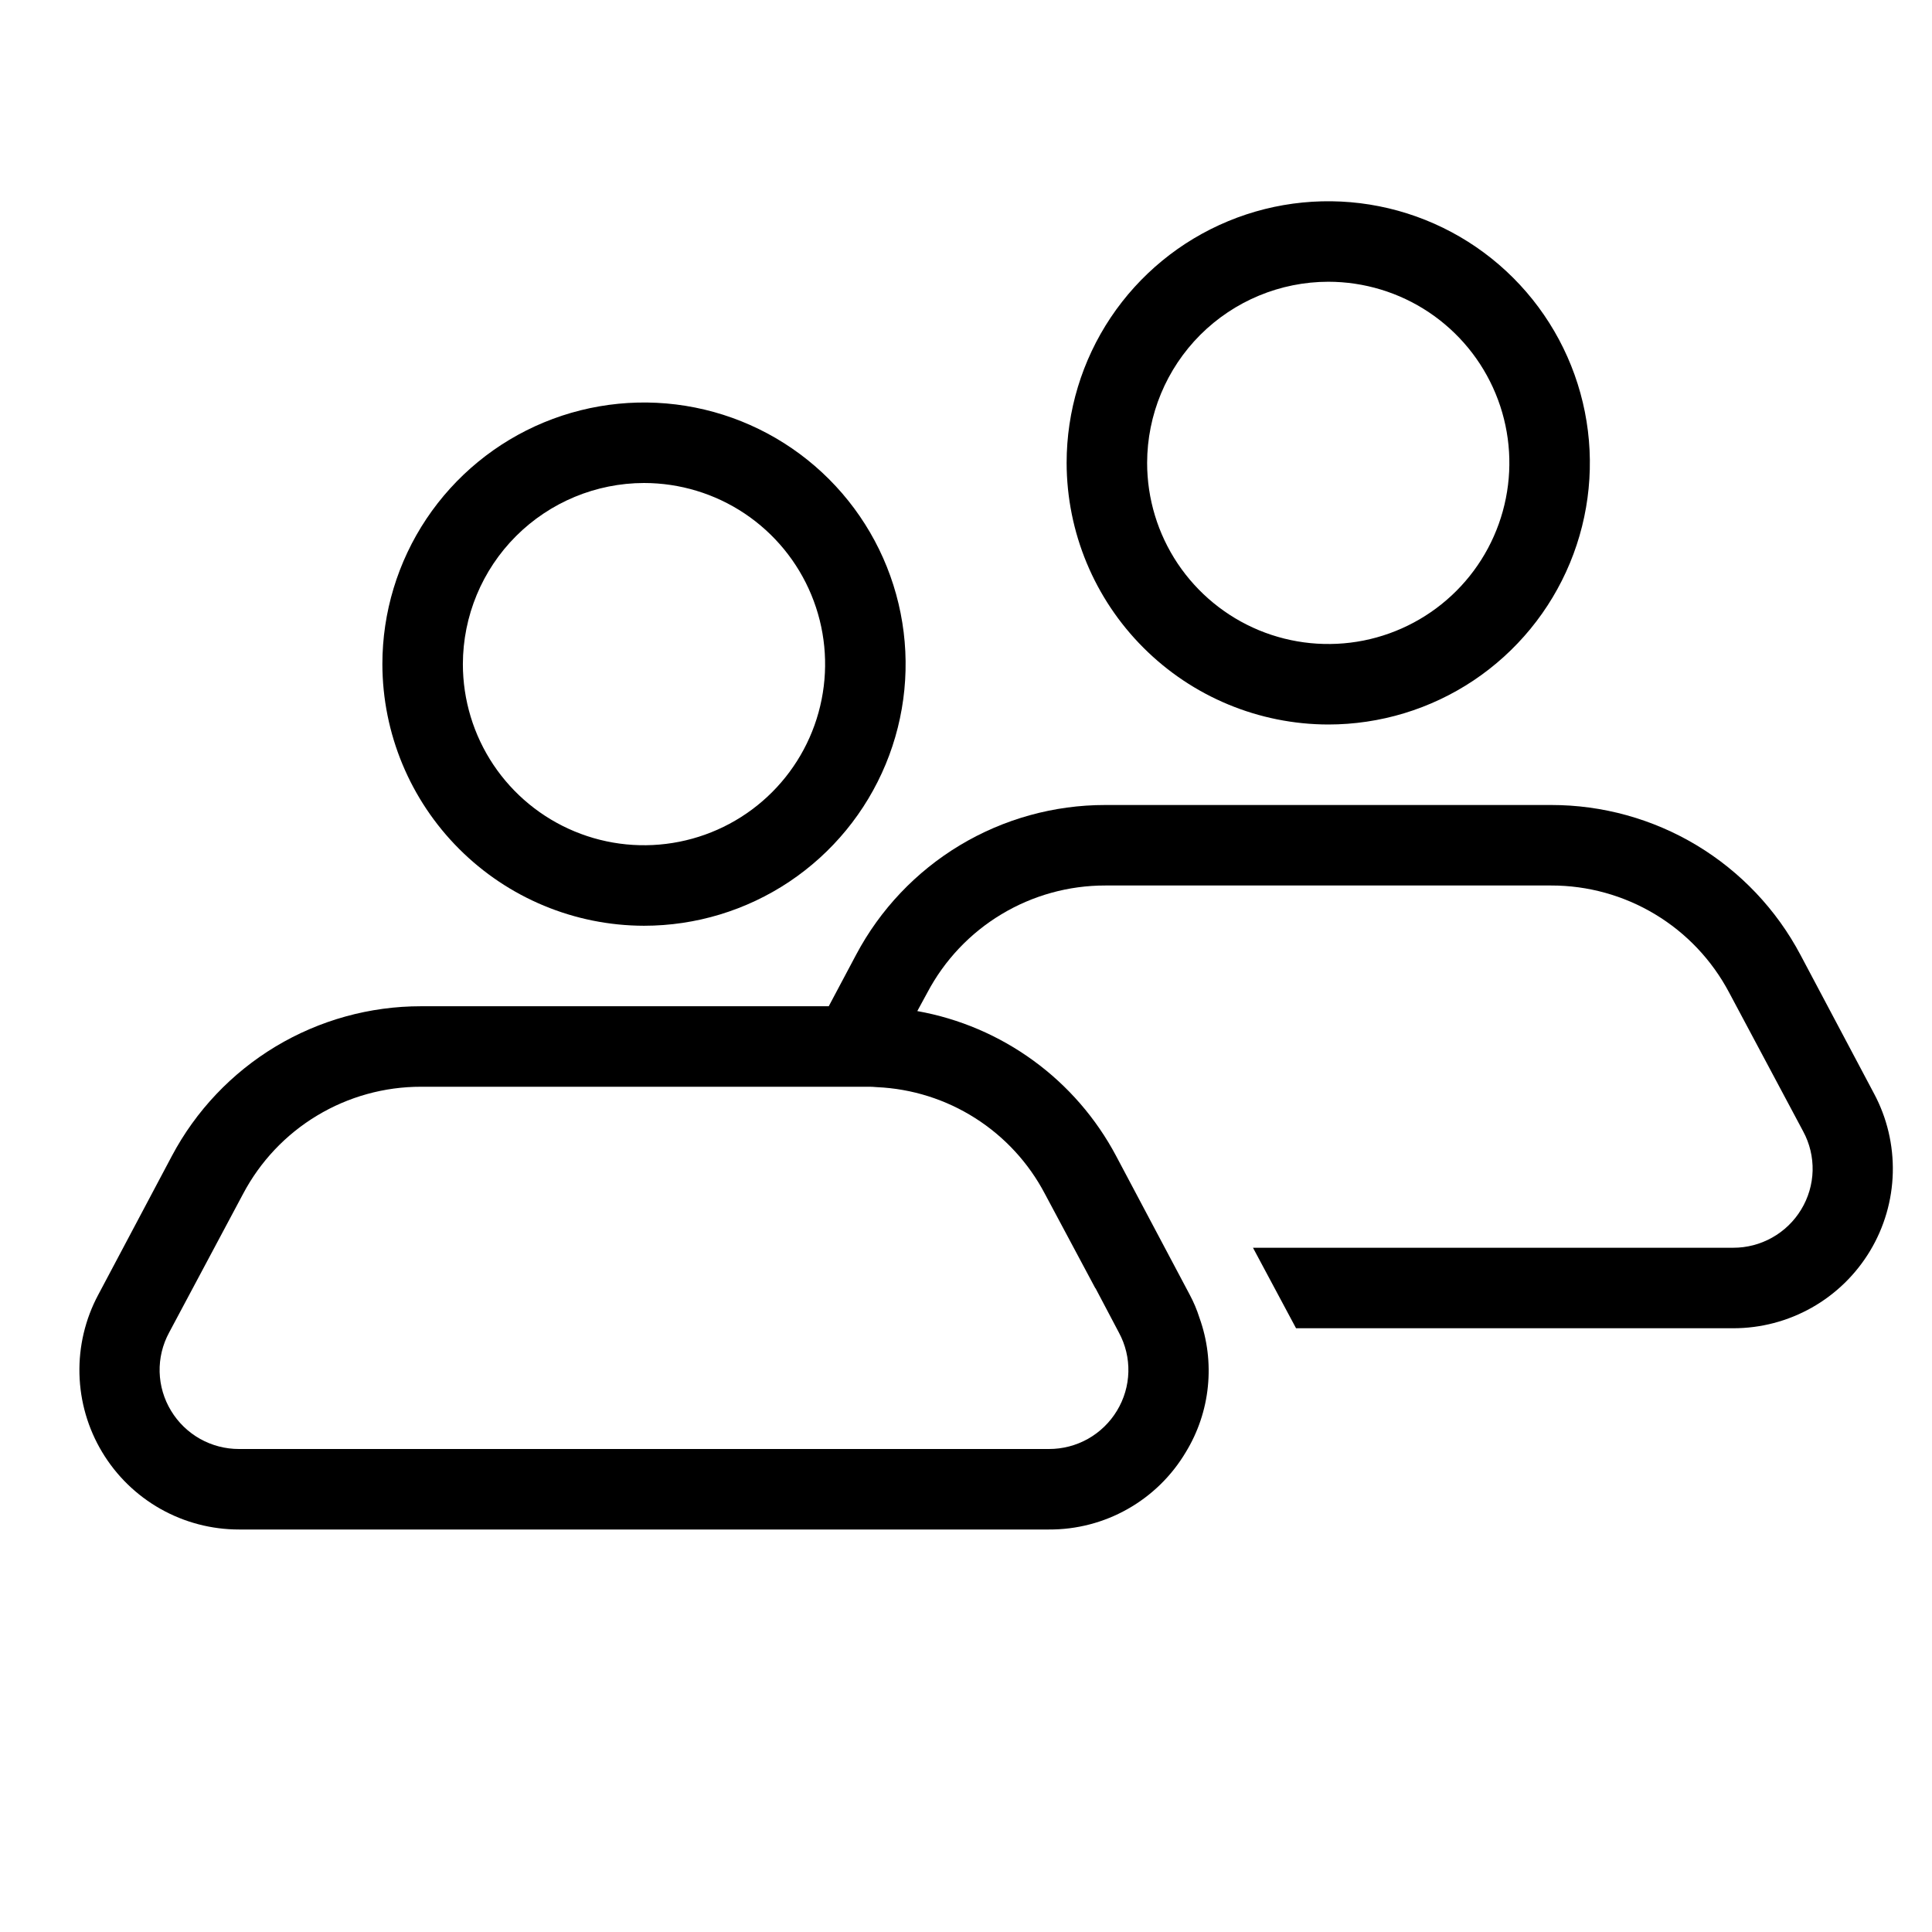
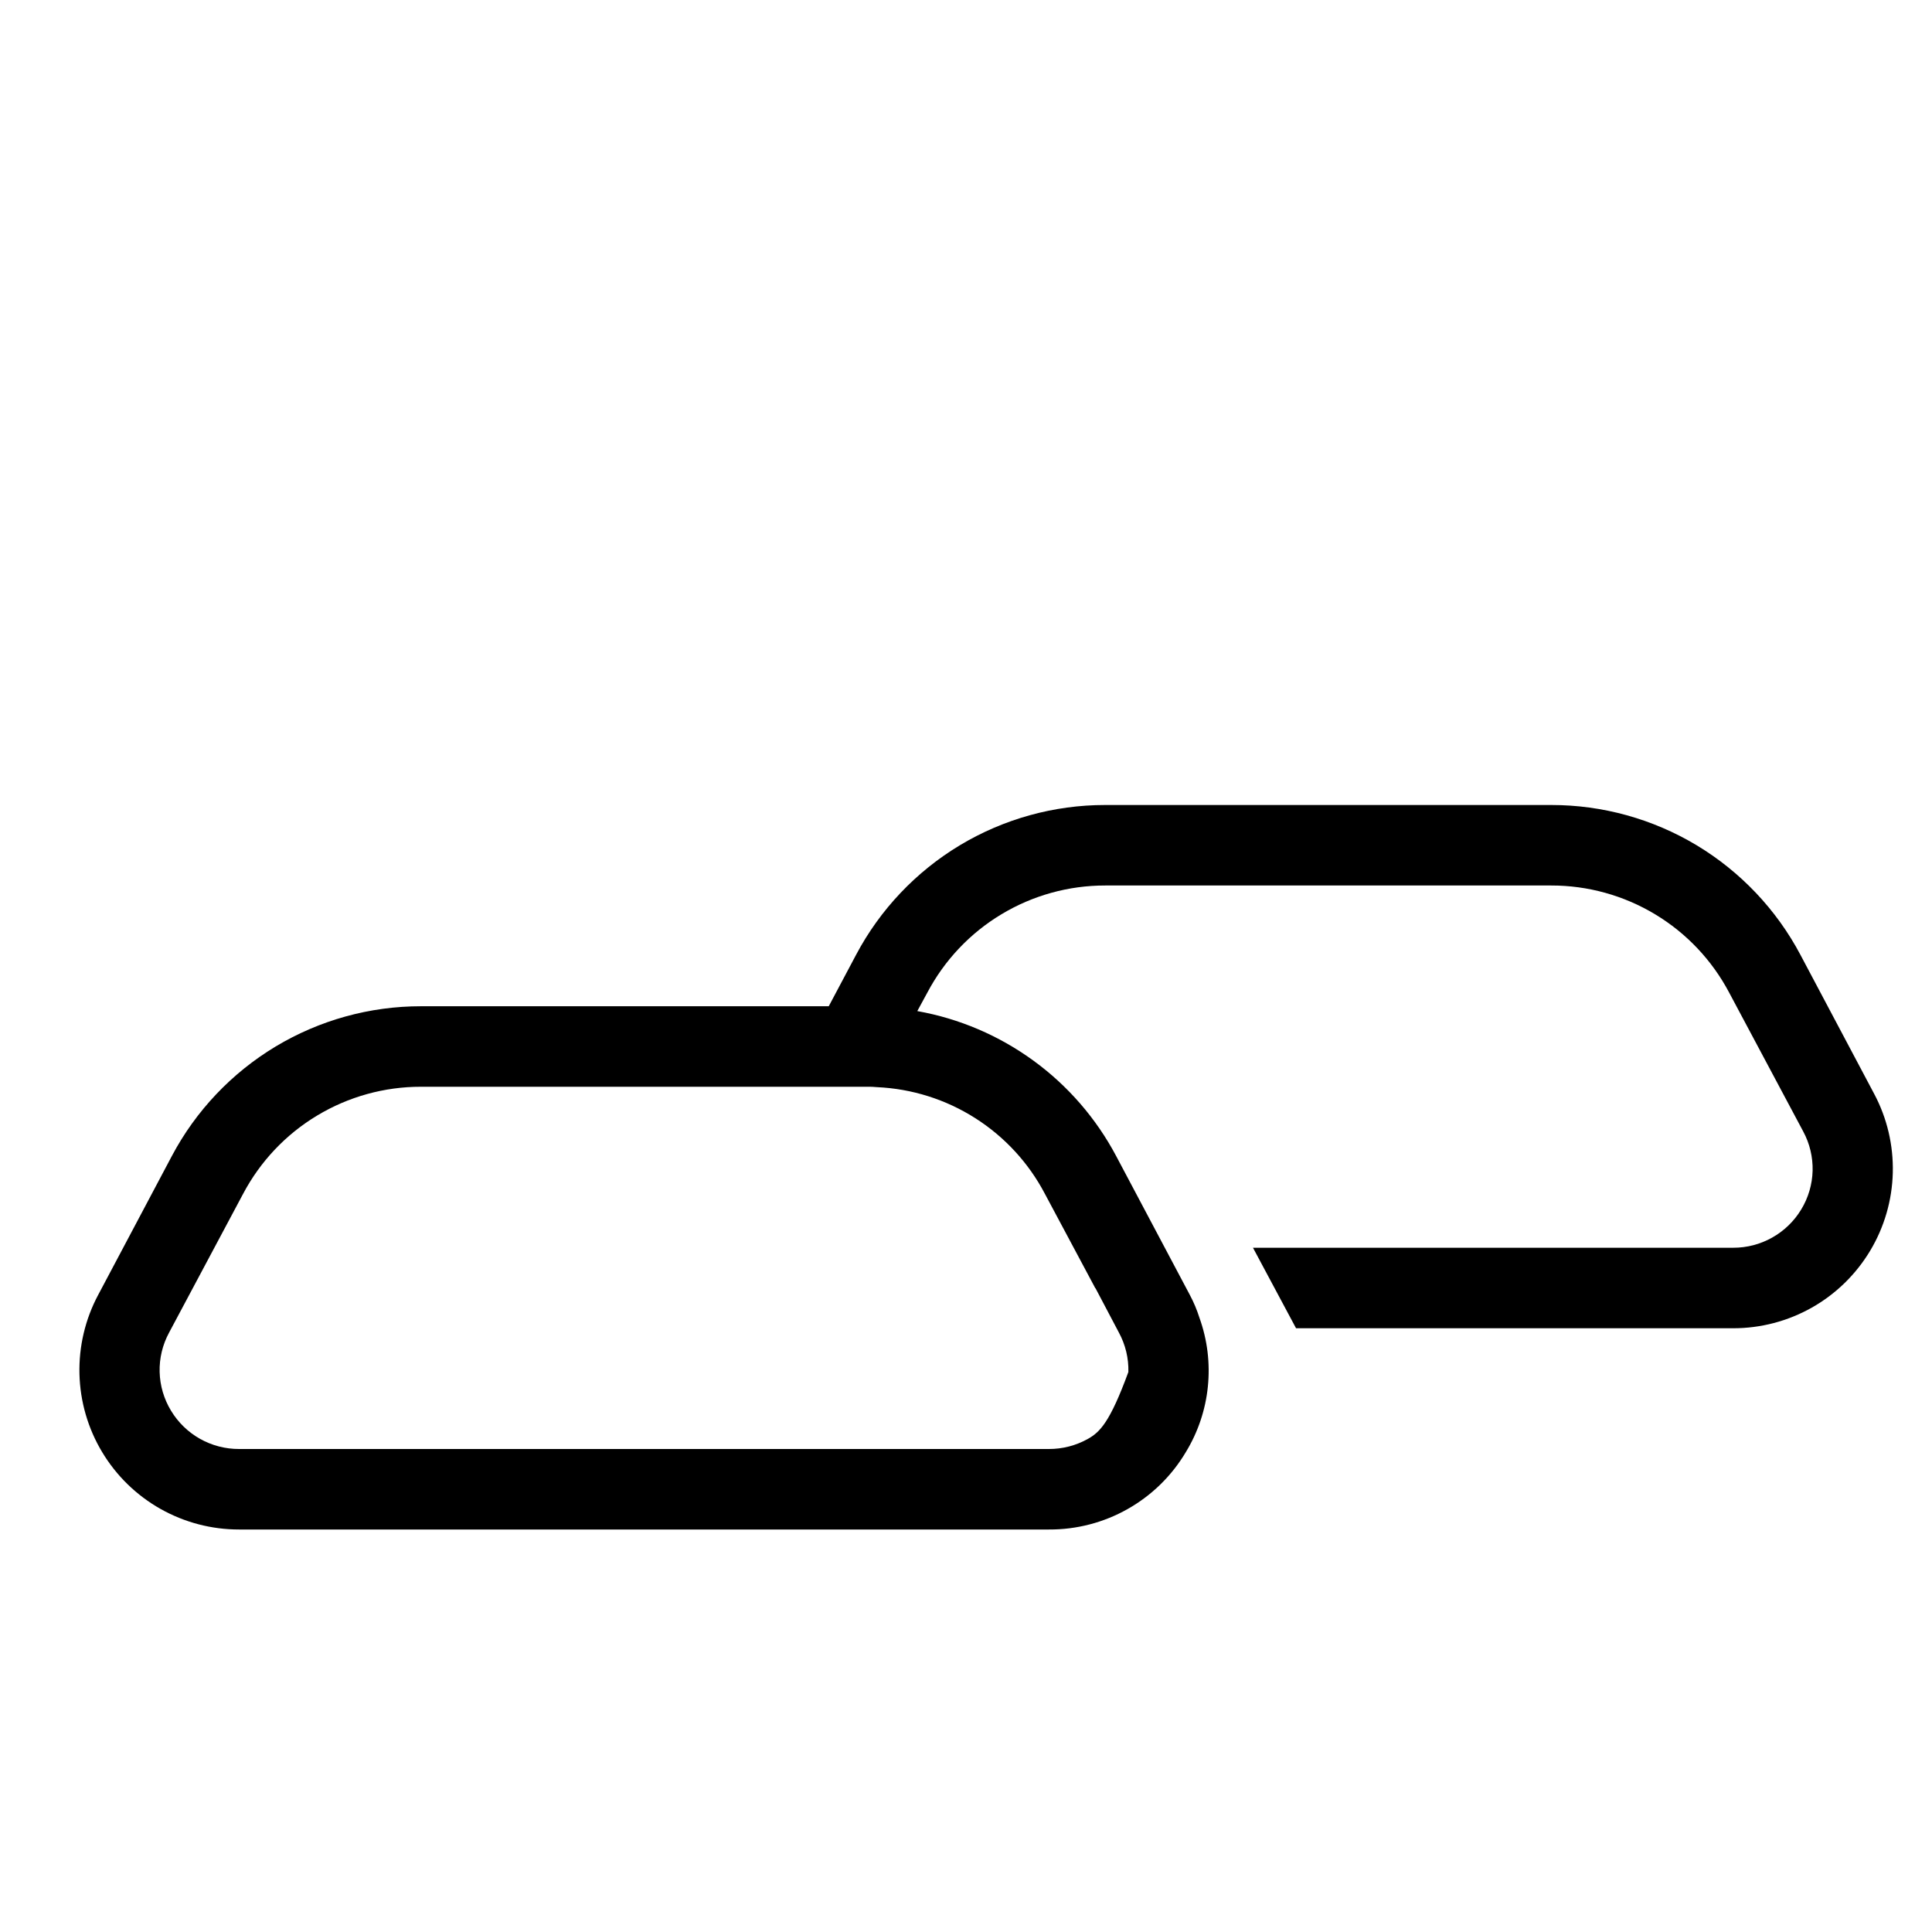
<svg xmlns="http://www.w3.org/2000/svg" width="48" height="48" viewBox="0 0 48 48" fill="none">
-   <path d="M2.44 32.17C2.117 32.774 1.957 33.452 1.974 34.136C1.991 34.821 2.185 35.49 2.538 36.077C2.89 36.664 3.389 37.15 3.985 37.487C4.582 37.824 5.255 38.001 5.94 38H26.06C26.745 38.004 27.419 37.829 28.015 37.492C28.612 37.155 29.11 36.669 29.46 36.08C29.763 35.584 29.951 35.027 30.009 34.449C30.068 33.871 29.997 33.287 29.8 32.74C29.738 32.543 29.657 32.352 29.56 32.17L27.73 28.72C27.234 27.785 26.531 26.974 25.675 26.351C24.819 25.727 23.833 25.306 22.79 25.12L23.04 24.66C23.465 23.856 24.101 23.183 24.88 22.715C25.659 22.246 26.551 21.999 27.46 22H38.54C39.449 21.999 40.341 22.246 41.12 22.715C41.899 23.183 42.535 23.856 42.96 24.66L44.8 28.11C44.962 28.41 45.042 28.746 45.034 29.087C45.025 29.427 44.927 29.759 44.75 30.05C44.574 30.341 44.326 30.581 44.03 30.747C43.734 30.914 43.4 31.001 43.06 31H31.13L32.2 33H43.06C43.745 33.001 44.418 32.824 45.015 32.487C45.611 32.15 46.109 31.664 46.462 31.077C46.815 30.49 47.009 29.821 47.026 29.136C47.043 28.452 46.883 27.774 46.56 27.17L44.73 23.72C44.134 22.596 43.242 21.656 42.152 21C41.061 20.345 39.812 19.999 38.54 20H27.46C26.188 19.999 24.939 20.345 23.848 21C22.758 21.656 21.866 22.596 21.27 23.72L20.59 25H10.46C9.188 24.999 7.939 25.345 6.848 26C5.758 26.656 4.866 27.596 4.27 28.72C3.811 29.582 2.9 31.307 2.44 32.17ZM25.96 29.66L27.21 32L27.22 32.01L27.8 33.11C27.962 33.41 28.043 33.746 28.034 34.087C28.025 34.427 27.927 34.759 27.75 35.05C27.574 35.341 27.326 35.581 27.03 35.748C26.734 35.914 26.4 36.001 26.06 36H5.94C5.6 36.001 5.266 35.914 4.97 35.748C4.674 35.581 4.426 35.341 4.25 35.05C4.073 34.759 3.975 34.427 3.966 34.087C3.957 33.746 4.038 33.41 4.2 33.11L6.04 29.66C6.465 28.856 7.101 28.183 7.88 27.715C8.659 27.246 9.551 26.999 10.46 27H21.54C21.623 26.998 21.707 27.002 21.79 27.01C22.656 27.049 23.497 27.314 24.228 27.779C24.96 28.244 25.557 28.892 25.96 29.66Z" fill="black" />
-   <path d="M33 18C34.286 18 35.542 17.619 36.611 16.905C37.68 16.19 38.513 15.175 39.005 13.987C39.497 12.8 39.626 11.493 39.375 10.232C39.124 8.971 38.505 7.813 37.596 6.904C36.687 5.995 35.529 5.376 34.268 5.125C33.007 4.874 31.7 5.003 30.513 5.495C29.325 5.987 28.31 6.82 27.595 7.889C26.881 8.958 26.5 10.214 26.5 11.5C26.503 13.223 27.189 14.874 28.408 16.092C29.626 17.311 31.277 17.997 33 18ZM33 7C33.89 7 34.76 7.264 35.5 7.758C36.24 8.253 36.817 8.956 37.157 9.778C37.498 10.6 37.587 11.505 37.413 12.378C37.24 13.251 36.811 14.053 36.182 14.682C35.553 15.311 34.751 15.74 33.878 15.914C33.005 16.087 32.1 15.998 31.278 15.658C30.456 15.317 29.753 14.74 29.258 14C28.764 13.26 28.5 12.39 28.5 11.5C28.502 10.307 28.977 9.164 29.82 8.32C30.664 7.477 31.807 7.002 33 7Z" fill="black" />
-   <path d="M16 23C17.286 23 18.542 22.619 19.611 21.905C20.68 21.19 21.513 20.175 22.005 18.987C22.497 17.8 22.626 16.493 22.375 15.232C22.124 13.971 21.505 12.813 20.596 11.904C19.687 10.995 18.529 10.376 17.268 10.125C16.007 9.874 14.7 10.003 13.512 10.495C12.325 10.987 11.31 11.82 10.595 12.889C9.881 13.958 9.5 15.214 9.5 16.5C9.503 18.223 10.189 19.874 11.408 21.092C12.626 22.311 14.277 22.997 16 23ZM16 12C16.89 12 17.76 12.264 18.5 12.758C19.24 13.253 19.817 13.956 20.157 14.778C20.498 15.6 20.587 16.505 20.413 17.378C20.24 18.251 19.811 19.053 19.182 19.682C18.553 20.311 17.751 20.74 16.878 20.913C16.005 21.087 15.1 20.998 14.278 20.657C13.456 20.317 12.753 19.74 12.258 19C11.764 18.26 11.5 17.39 11.5 16.5C11.502 15.307 11.976 14.164 12.82 13.32C13.664 12.477 14.807 12.002 16 12Z" fill="black" />
+   <path d="M2.44 32.17C2.117 32.774 1.957 33.452 1.974 34.136C1.991 34.821 2.185 35.49 2.538 36.077C2.89 36.664 3.389 37.15 3.985 37.487C4.582 37.824 5.255 38.001 5.94 38H26.06C26.745 38.004 27.419 37.829 28.015 37.492C28.612 37.155 29.11 36.669 29.46 36.08C29.763 35.584 29.951 35.027 30.009 34.449C30.068 33.871 29.997 33.287 29.8 32.74C29.738 32.543 29.657 32.352 29.56 32.17L27.73 28.72C27.234 27.785 26.531 26.974 25.675 26.351C24.819 25.727 23.833 25.306 22.79 25.12L23.04 24.66C23.465 23.856 24.101 23.183 24.88 22.715C25.659 22.246 26.551 21.999 27.46 22H38.54C39.449 21.999 40.341 22.246 41.12 22.715C41.899 23.183 42.535 23.856 42.96 24.66L44.8 28.11C44.962 28.41 45.042 28.746 45.034 29.087C45.025 29.427 44.927 29.759 44.75 30.05C44.574 30.341 44.326 30.581 44.03 30.747C43.734 30.914 43.4 31.001 43.06 31H31.13L32.2 33H43.06C43.745 33.001 44.418 32.824 45.015 32.487C45.611 32.15 46.109 31.664 46.462 31.077C46.815 30.49 47.009 29.821 47.026 29.136C47.043 28.452 46.883 27.774 46.56 27.17L44.73 23.72C44.134 22.596 43.242 21.656 42.152 21C41.061 20.345 39.812 19.999 38.54 20H27.46C26.188 19.999 24.939 20.345 23.848 21C22.758 21.656 21.866 22.596 21.27 23.72L20.59 25H10.46C9.188 24.999 7.939 25.345 6.848 26C5.758 26.656 4.866 27.596 4.27 28.72C3.811 29.582 2.9 31.307 2.44 32.17ZM25.96 29.66L27.21 32L27.22 32.01L27.8 33.11C27.962 33.41 28.043 33.746 28.034 34.087C27.574 35.341 27.326 35.581 27.03 35.748C26.734 35.914 26.4 36.001 26.06 36H5.94C5.6 36.001 5.266 35.914 4.97 35.748C4.674 35.581 4.426 35.341 4.25 35.05C4.073 34.759 3.975 34.427 3.966 34.087C3.957 33.746 4.038 33.41 4.2 33.11L6.04 29.66C6.465 28.856 7.101 28.183 7.88 27.715C8.659 27.246 9.551 26.999 10.46 27H21.54C21.623 26.998 21.707 27.002 21.79 27.01C22.656 27.049 23.497 27.314 24.228 27.779C24.96 28.244 25.557 28.892 25.96 29.66Z" fill="black" />
</svg>